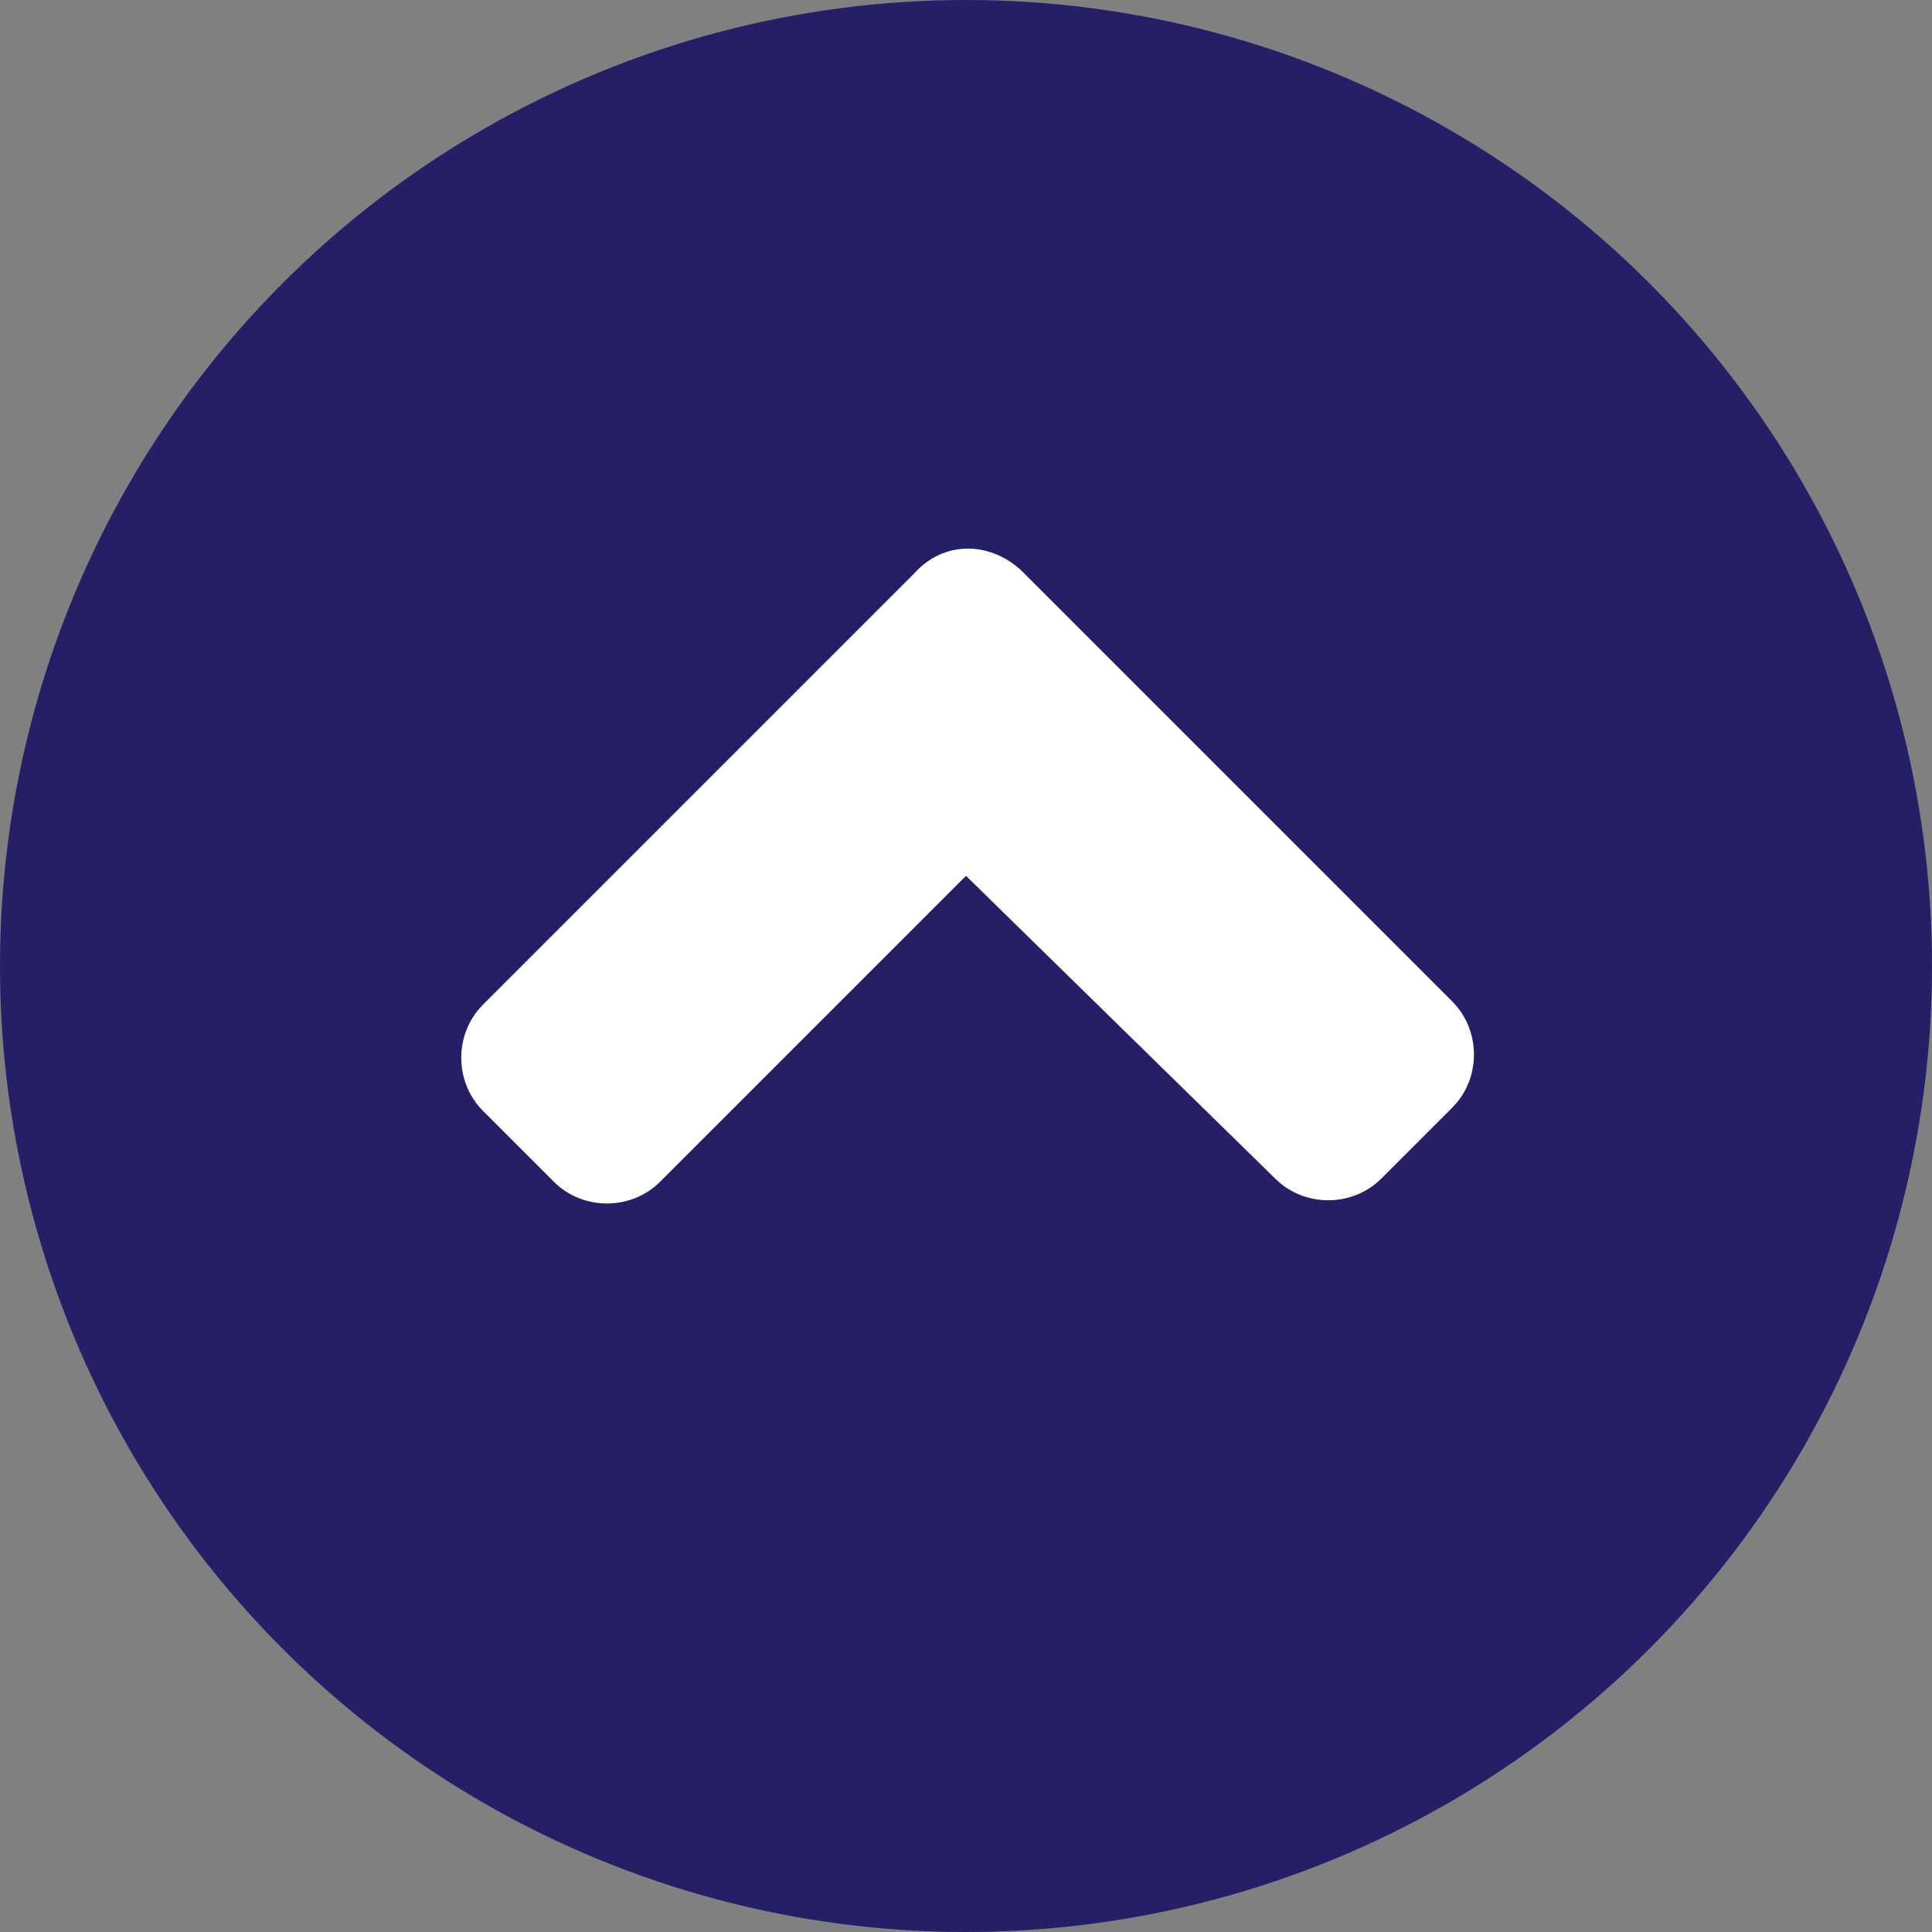
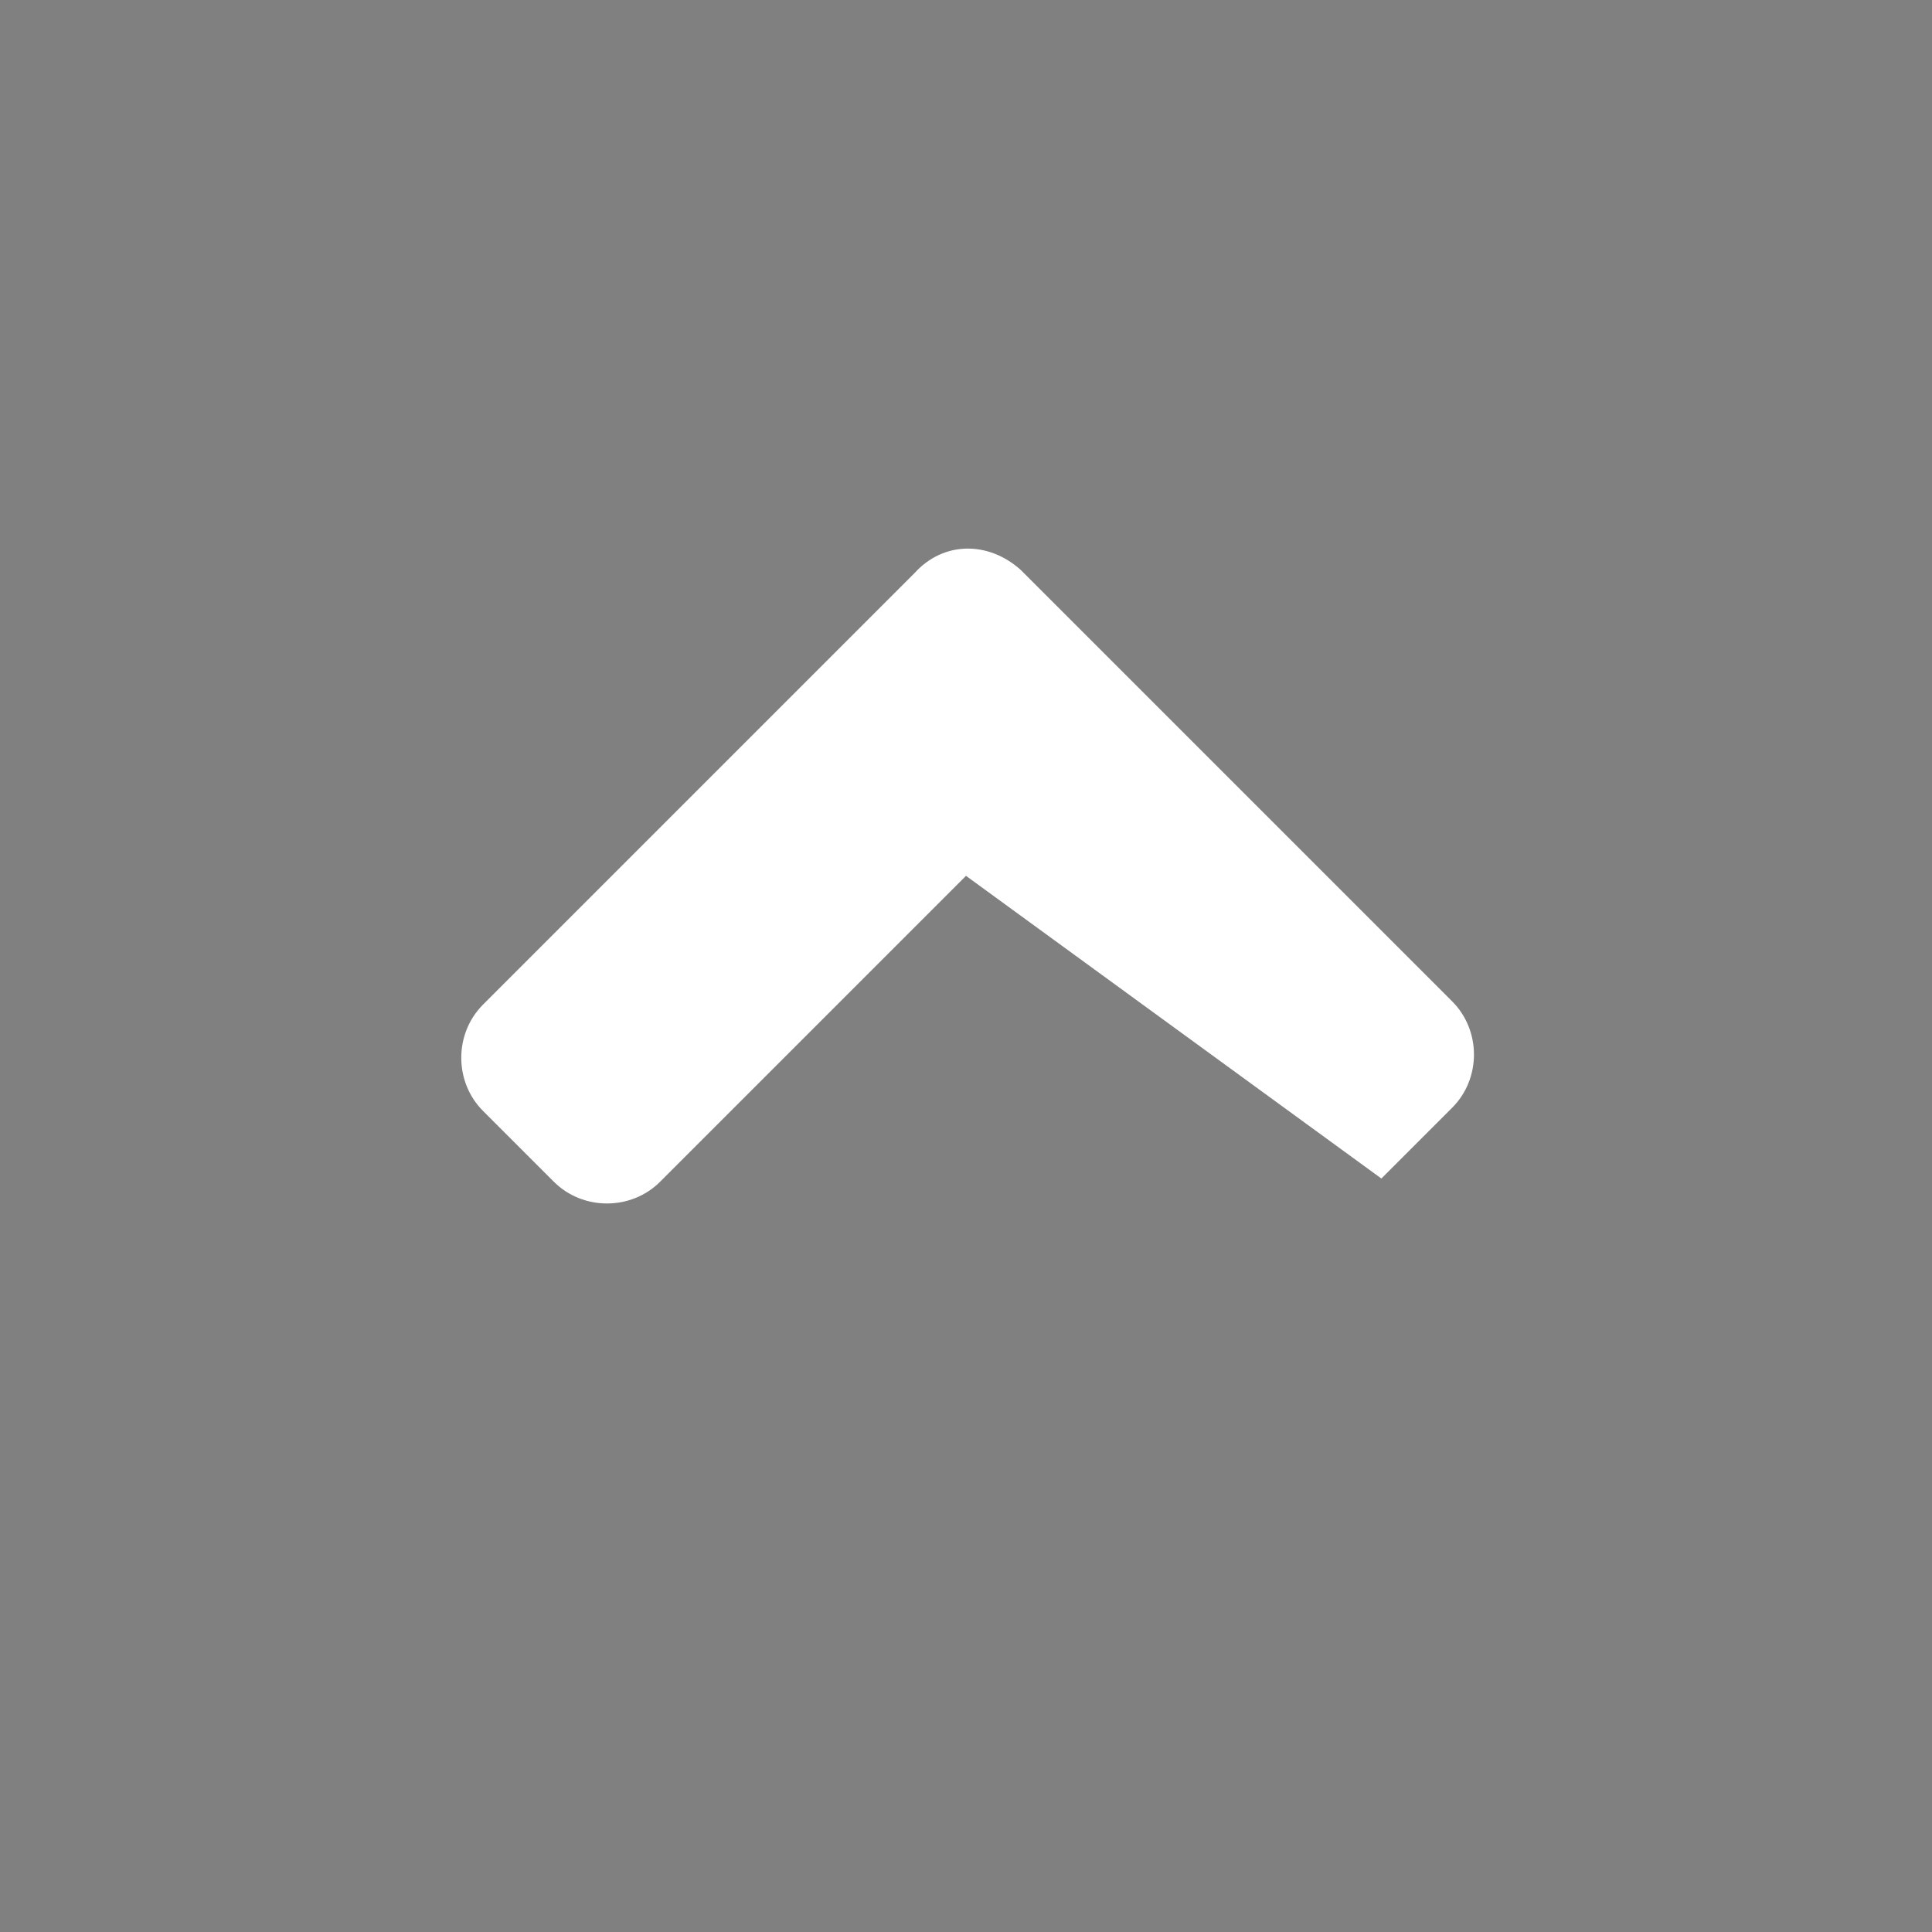
<svg xmlns="http://www.w3.org/2000/svg" version="1.1" id="レイヤー_1" x="0px" y="0px" viewBox="0 0 60 60" style="enable-background:new 0 0 60 60;" xml:space="preserve">
  <rect x="0" y="0" width="60" height="60" fill="#808080" stroke="none" />
  <style type="text/css">
	.st0{opacity:0.9;fill:#1B1464;enable-background:new    ;}
	.st1{fill:#FFFFFF;}
</style>
  <title>アートボード 4</title>
-   <circle class="st0" cx="30" cy="30" r="30" />
-   <path class="st1" d="M31.7,17.7l13.4,13.4c0.9,0.9,0.9,2.4,0,3.3c0,0,0,0,0,0l-2.2,2.2c-0.9,0.9-2.4,0.9-3.3,0L30,27.2l-9.5,9.5  c-0.9,0.9-2.4,0.9-3.3,0l-2.2-2.2c-0.9-0.9-0.9-2.4,0-3.3c0,0,0,0,0,0l13.4-13.4C29.3,16.8,30.7,16.8,31.7,17.7  C31.7,17.7,31.7,17.7,31.7,17.7L31.7,17.7z" />
+   <path class="st1" d="M31.7,17.7l13.4,13.4c0.9,0.9,0.9,2.4,0,3.3c0,0,0,0,0,0l-2.2,2.2L30,27.2l-9.5,9.5  c-0.9,0.9-2.4,0.9-3.3,0l-2.2-2.2c-0.9-0.9-0.9-2.4,0-3.3c0,0,0,0,0,0l13.4-13.4C29.3,16.8,30.7,16.8,31.7,17.7  C31.7,17.7,31.7,17.7,31.7,17.7L31.7,17.7z" />
</svg>